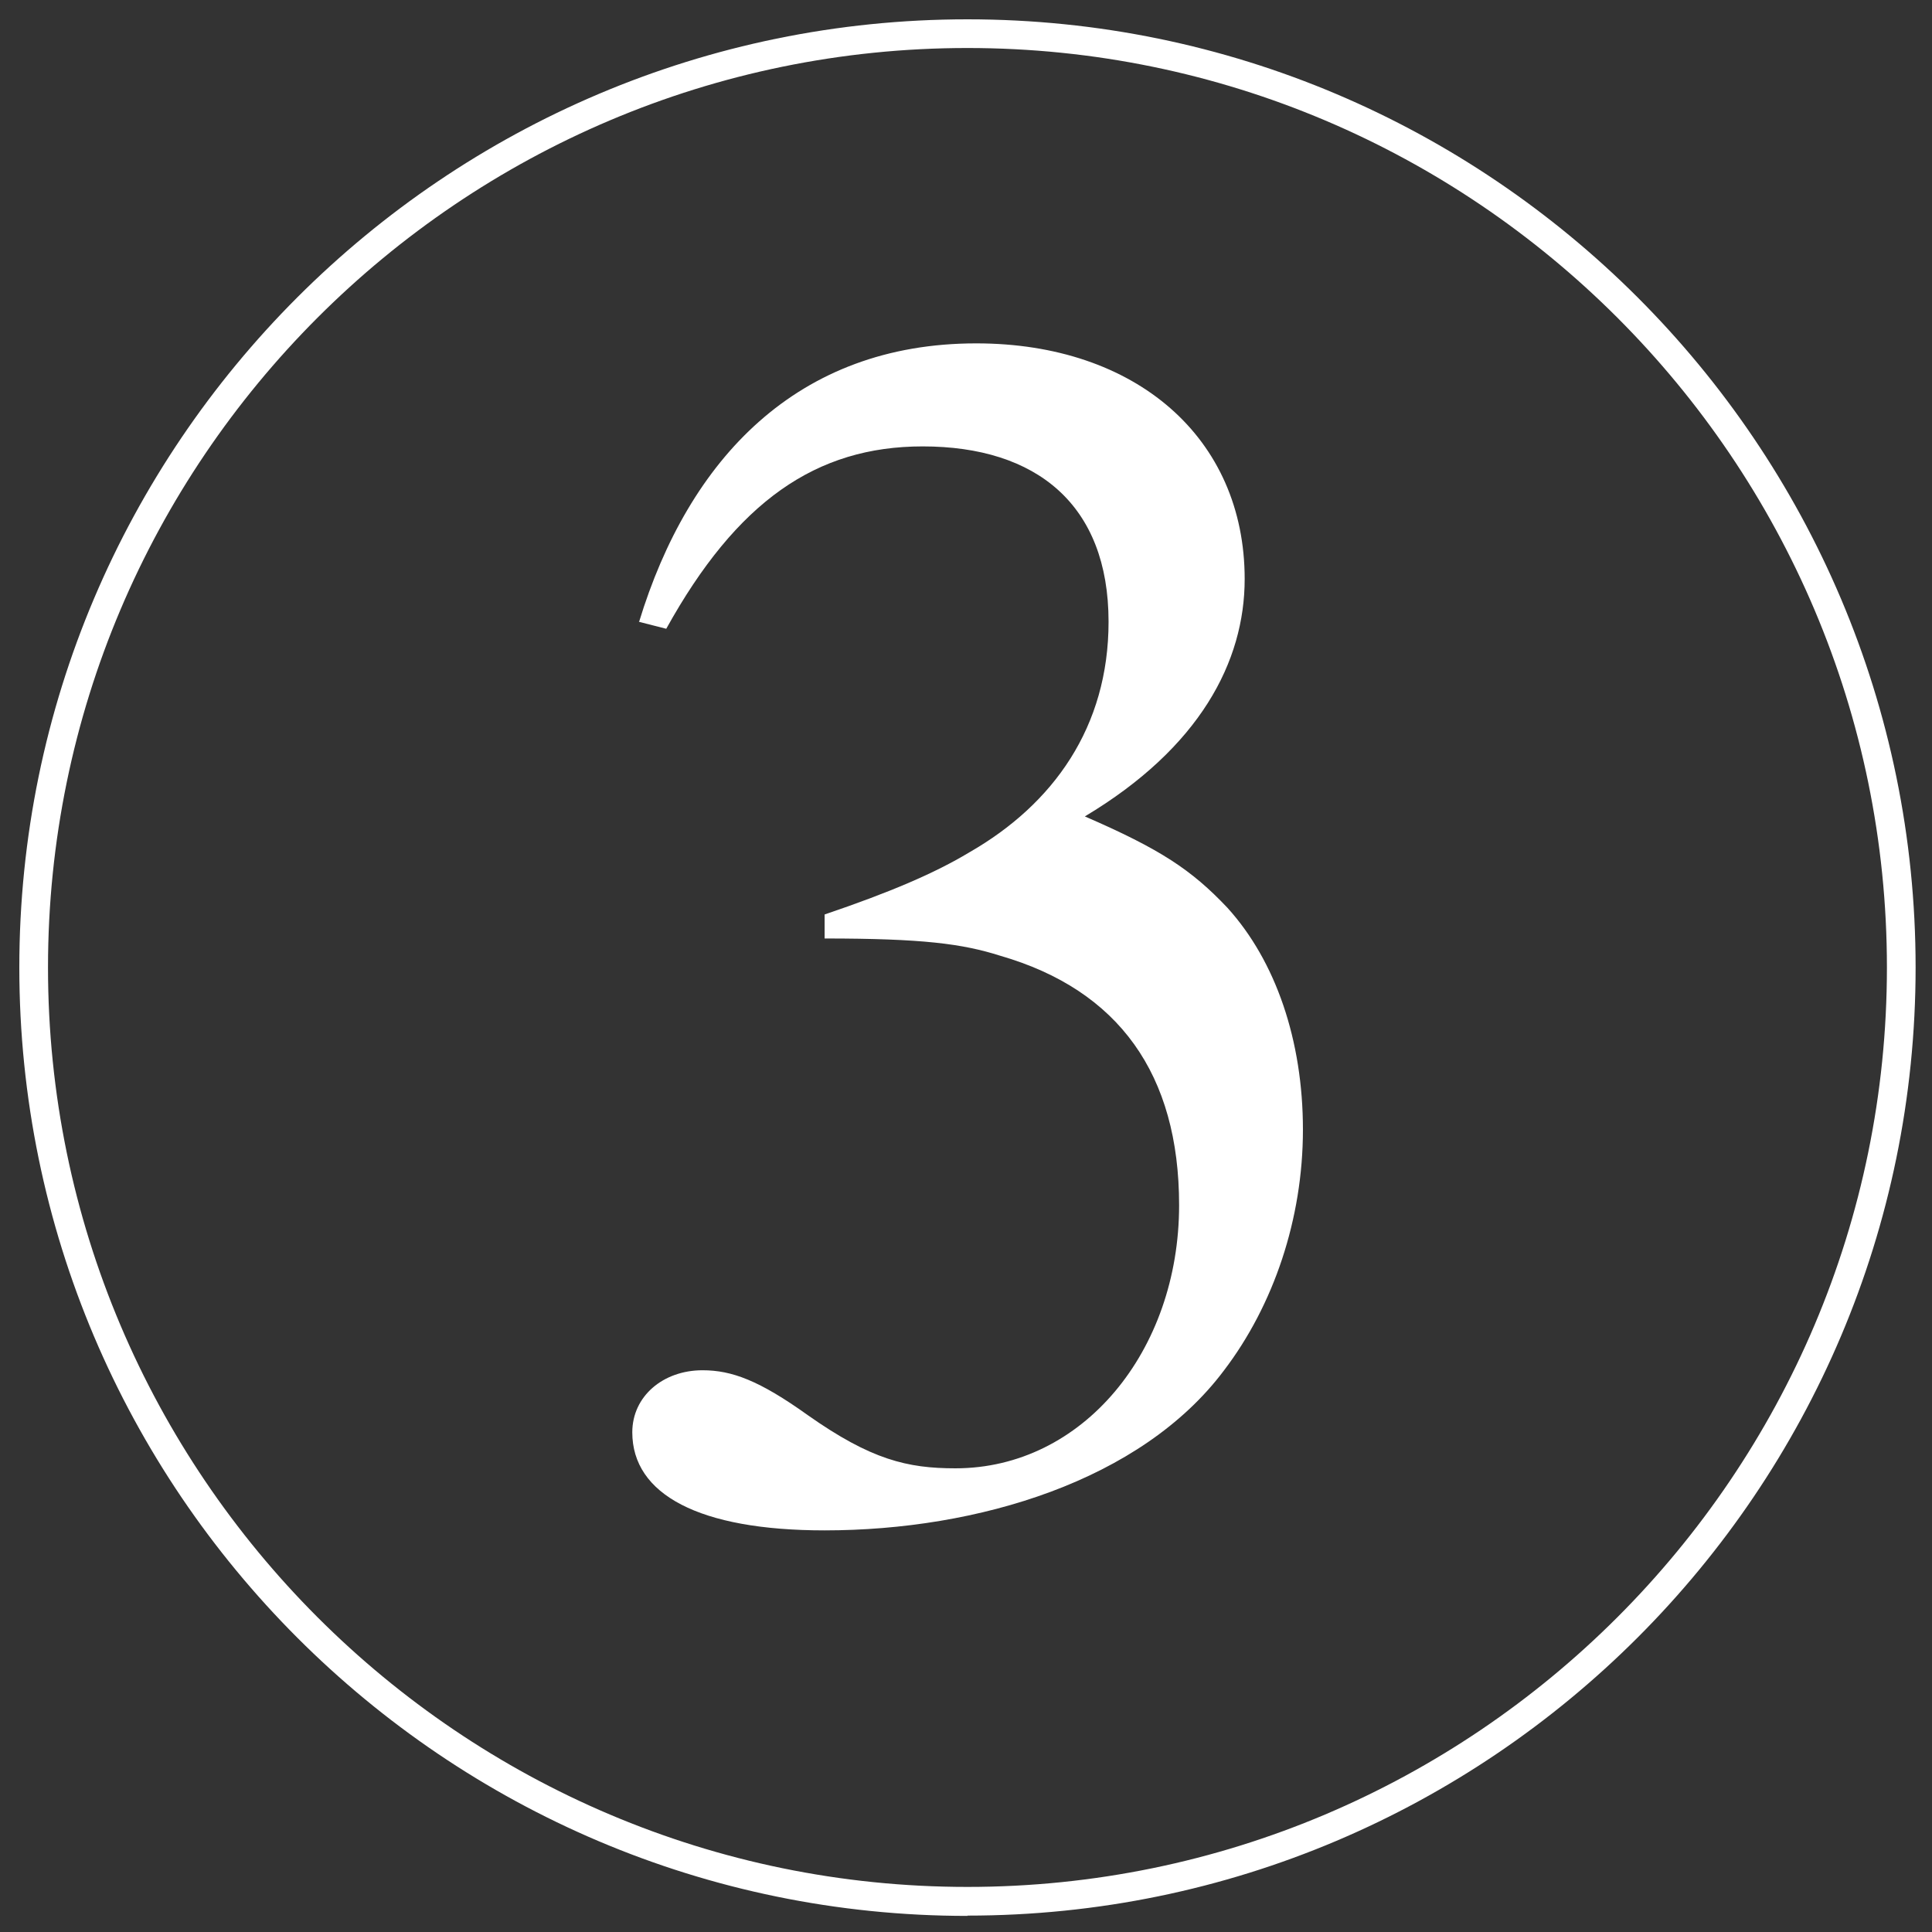
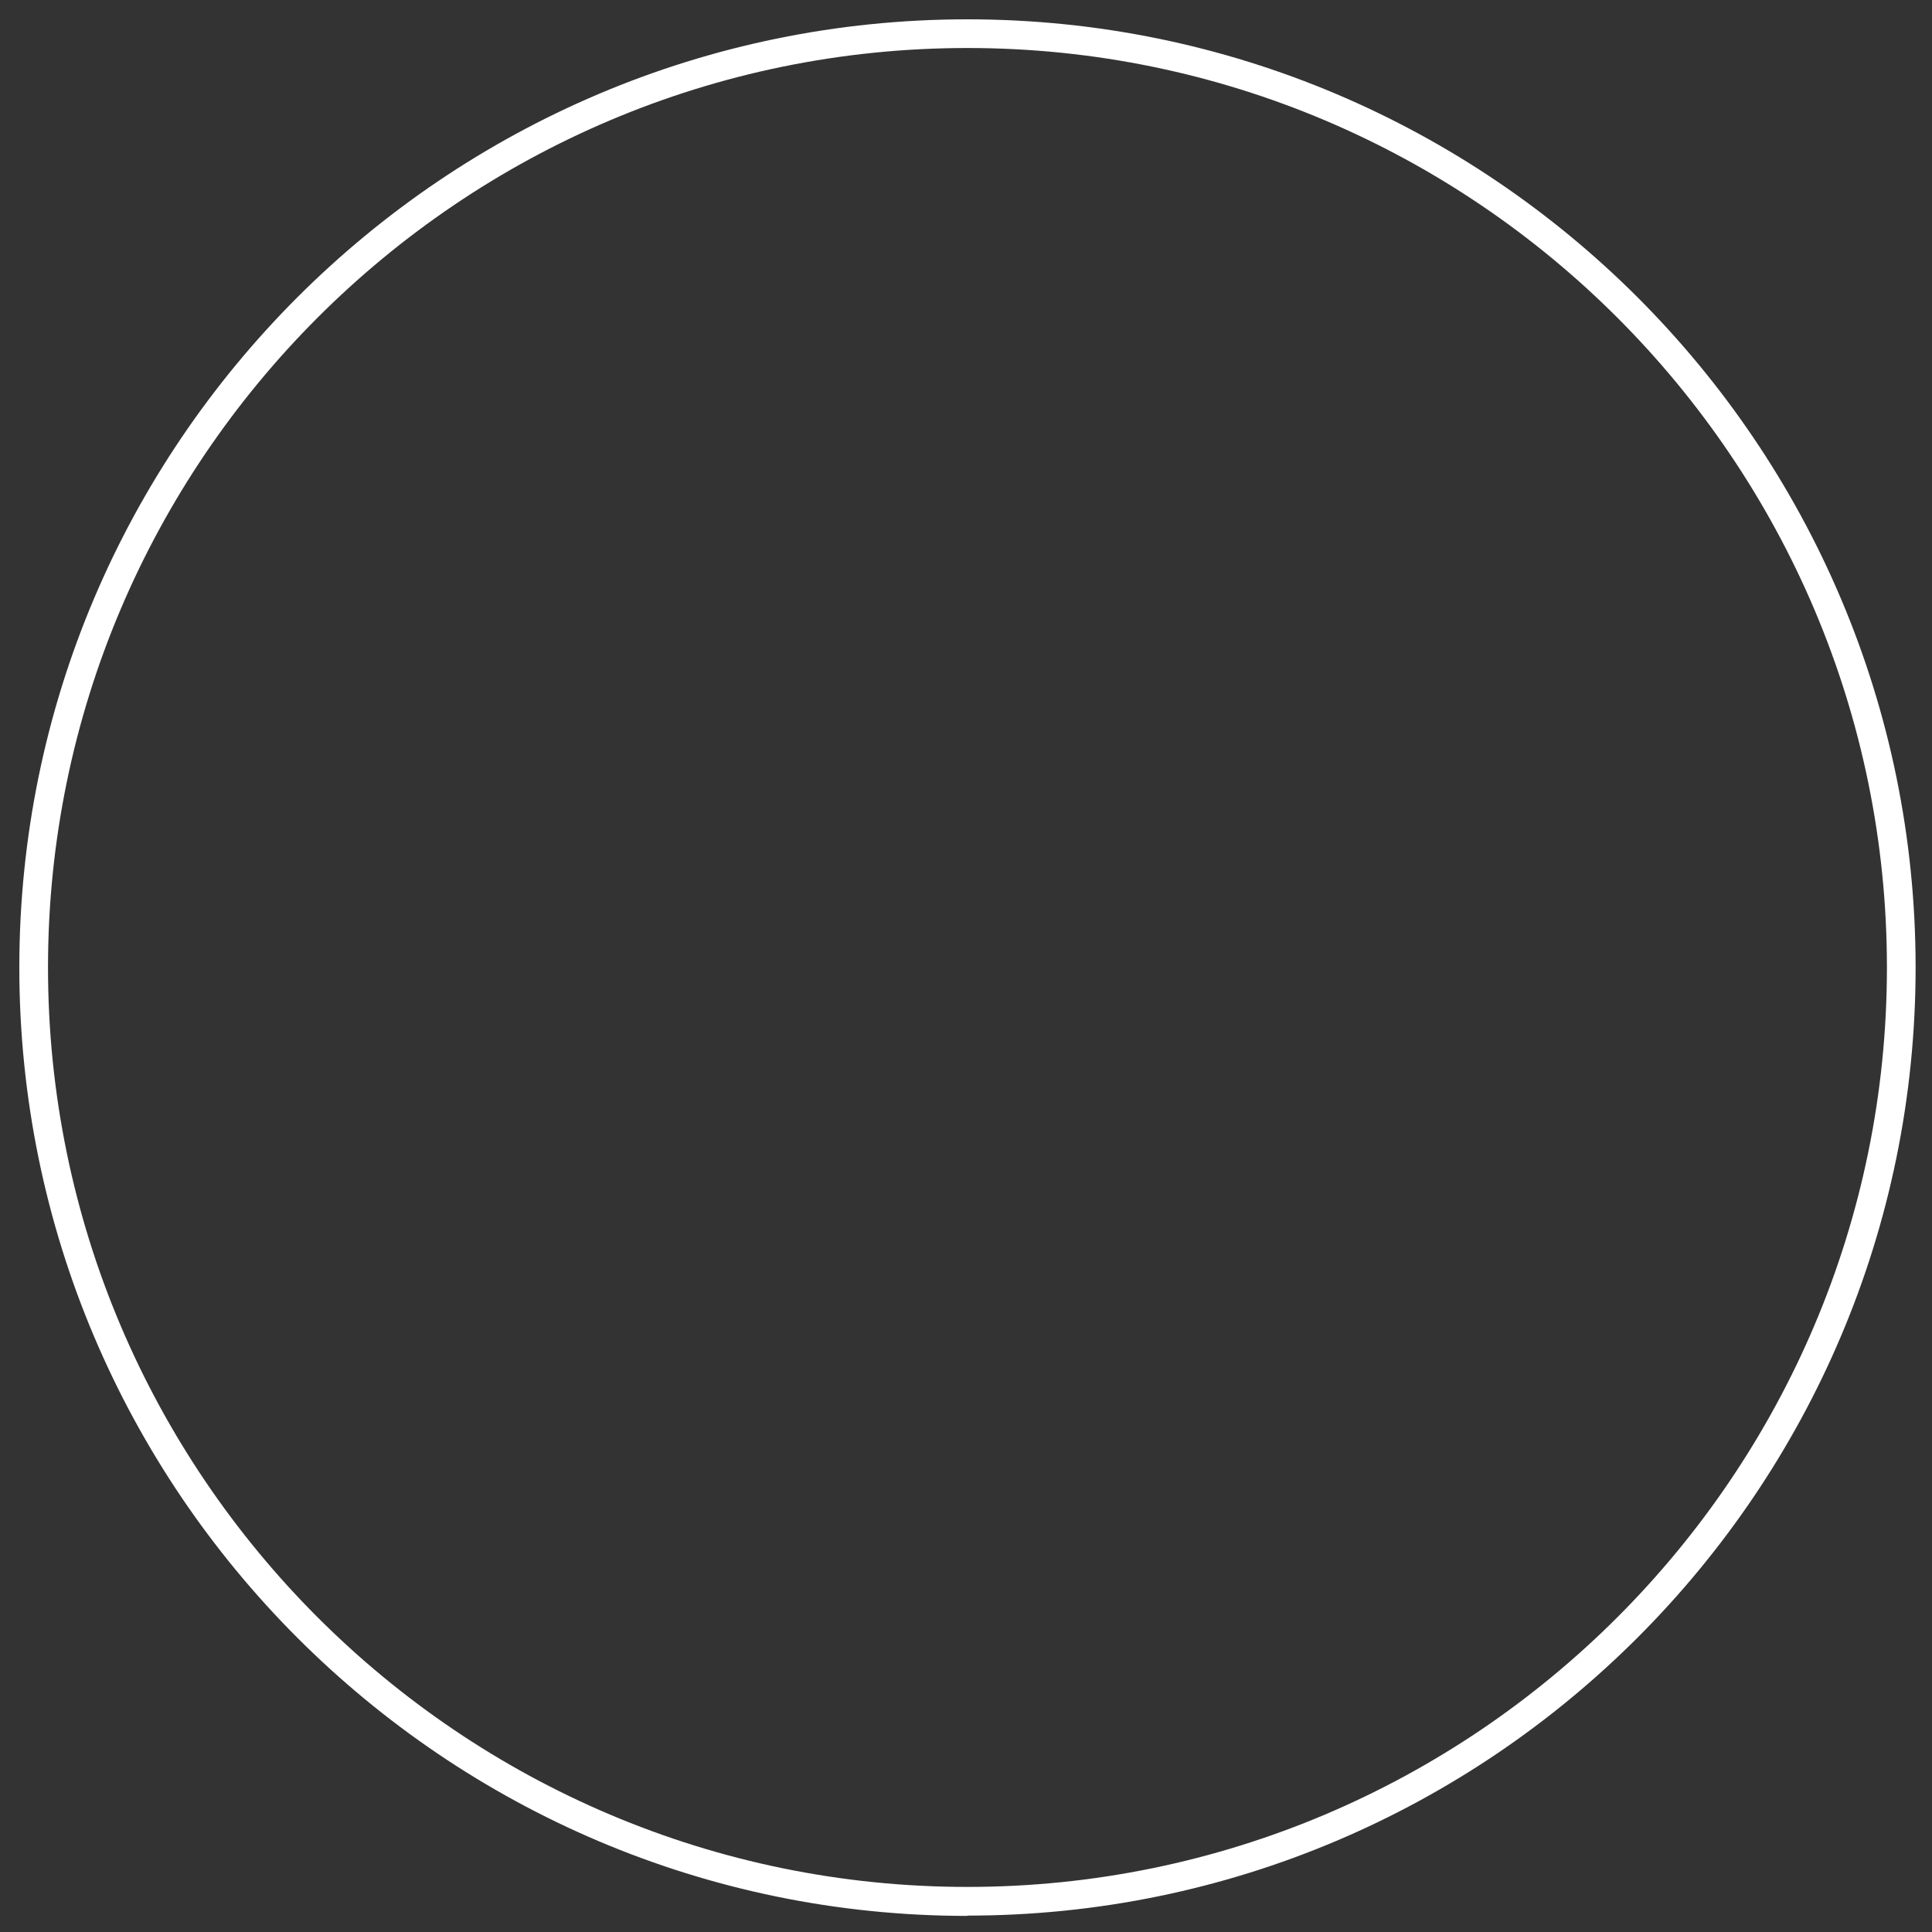
<svg xmlns="http://www.w3.org/2000/svg" id="_レイヤー_1" viewBox="0 0 66 66">
  <rect x="0" y="0" width="66" height="66" fill="#333333" stroke="none" />
  <defs>
    <style>.cls-1{fill:#fff;stroke-width:0px;}</style>
  </defs>
-   <path class="cls-1" d="M21.83,21.25c1.7-5.58,5.41-9.52,11.52-9.52,5.46,0,9.17,3.23,9.17,8.05,0,2.82-1.53,5.76-5.46,8.11,2.58,1.12,3.64,1.82,4.87,3.12,1.65,1.82,2.58,4.53,2.58,7.58s-1,6-2.7,8.23c-2.82,3.76-8.4,5.46-13.64,5.46-4.29,0-6.57-1.23-6.57-3.35,0-1.23,1.05-2.12,2.4-2.12,1,0,1.94.35,3.59,1.53,2.17,1.53,3.41,1.82,5.05,1.82,4.34,0,7.64-4,7.64-8.99,0-4.47-2.06-7.35-6.11-8.52-1.29-.41-2.65-.59-6-.59v-.82c2.24-.76,3.76-1.41,4.94-2.12,2.88-1.65,4.76-4.29,4.76-7.88,0-4-2.46-5.99-6.35-5.99-3.64,0-6.35,1.88-8.76,6.23l-.94-.24Z" />
  <path class="cls-1" d="M33.05,65.45C15.19,65.45.66,50.91.66,33.05S15.19.66,33.05.66s32.39,14.53,32.39,32.39-14.53,32.39-32.39,32.39ZM33.05,1.64C15.73,1.64,1.64,15.73,1.64,33.05s14.09,31.41,31.41,31.41,31.41-14.09,31.41-31.41S50.37,1.64,33.05,1.64Z" />
</svg>